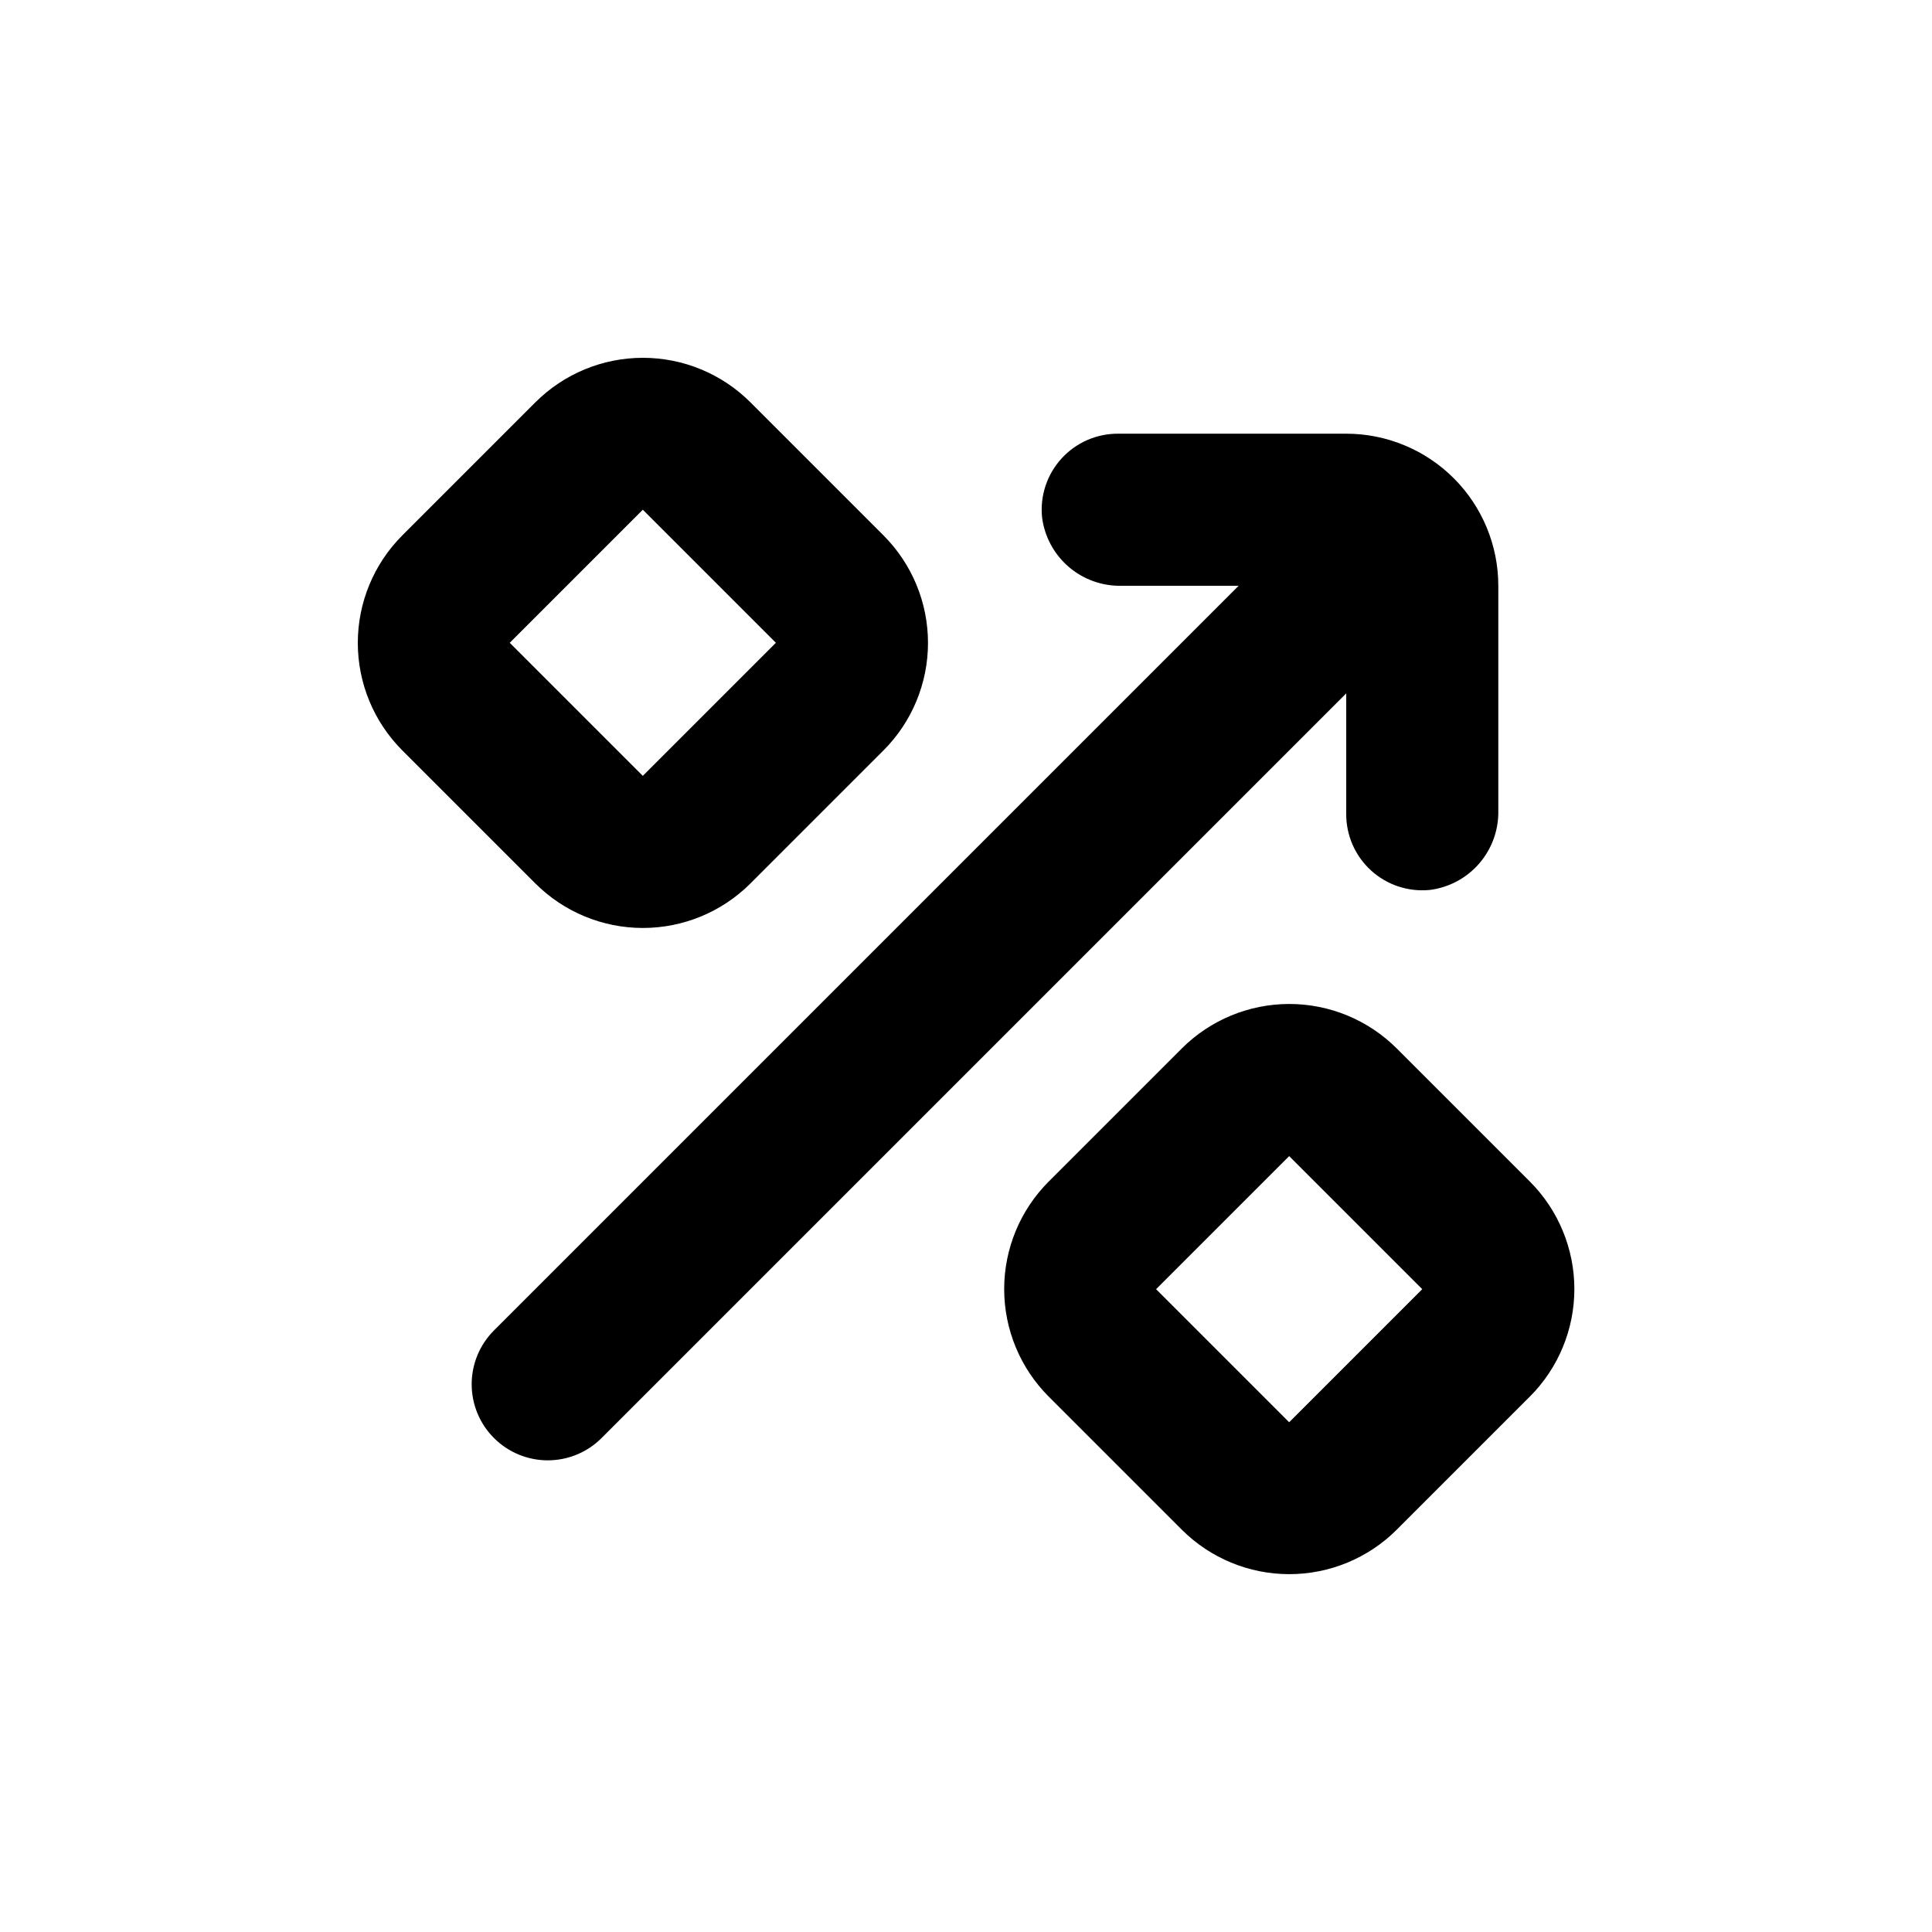
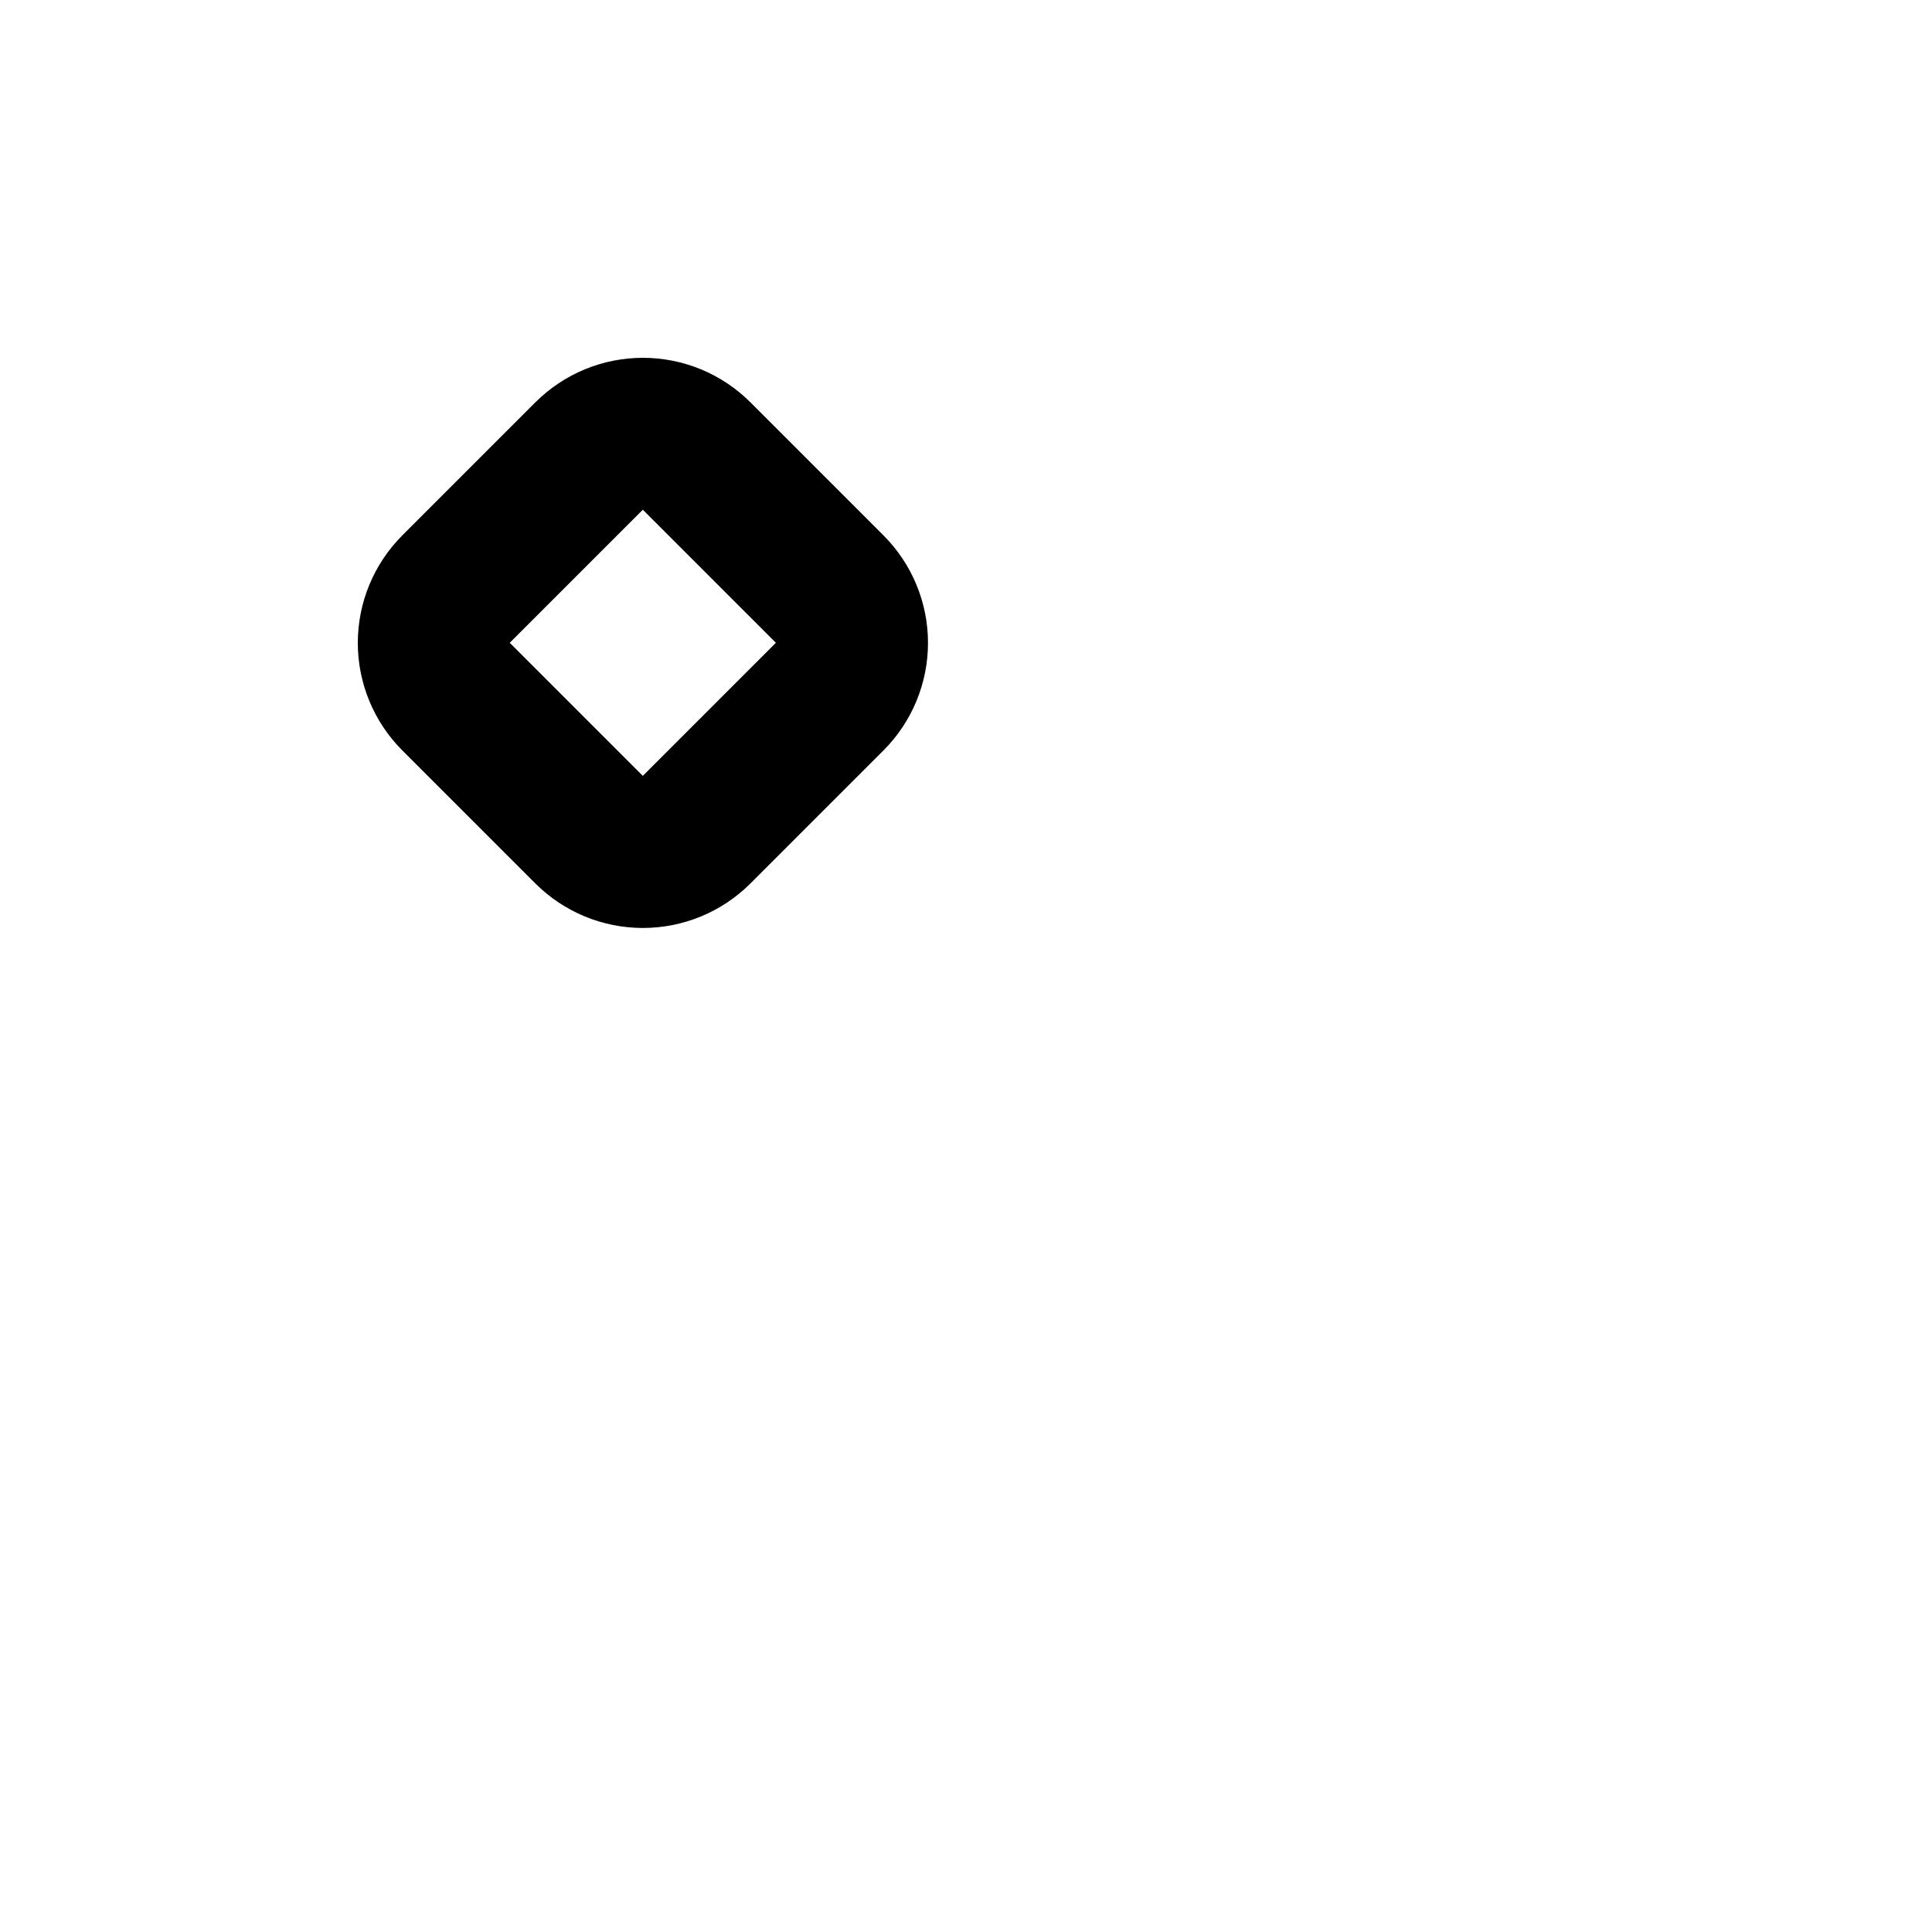
<svg xmlns="http://www.w3.org/2000/svg" fill="#000000" width="800px" height="800px" version="1.1" viewBox="144 144 512 512">
  <g>
-     <path d="m522.88 379.85c5.09-0.637 9.77-3.133 13.125-7.012 3.359-3.883 5.164-8.867 5.062-14v-59.598c0-10.691-4.246-20.941-11.805-28.5-7.559-7.559-17.812-11.805-28.5-11.805h-60.457c-5.703-0.027-11.152 2.363-14.992 6.578-3.844 4.215-5.719 9.859-5.16 15.539 0.633 5.09 3.129 9.766 7.012 13.125 3.879 3.359 8.863 5.164 13.996 5.062h31.086l-197.34 197.34c-3.785 3.781-5.91 8.91-5.91 14.258 0 5.348 2.125 10.48 5.91 14.258 3.781 3.785 8.91 5.91 14.258 5.91s10.477-2.125 14.258-5.91l197.34-197.34v31.941c-0.027 5.703 2.363 11.148 6.578 14.992 4.215 3.84 9.863 5.715 15.539 5.16z" />
    <path d="m314.35 389.92c10.691 0.008 20.949-4.231 28.516-11.789l35.266-35.266c7.555-7.559 11.797-17.805 11.797-28.492 0-10.684-4.242-20.93-11.797-28.488l-35.266-35.266v-0.004c-7.559-7.551-17.805-11.793-28.492-11.793-10.684 0-20.93 4.242-28.488 11.793l-35.27 35.27c-7.551 7.559-11.793 17.805-11.793 28.488 0 10.688 4.242 20.934 11.793 28.492l35.266 35.266h0.004c7.551 7.543 17.789 11.785 28.465 11.789zm0-110.84 35.266 35.266-35.266 35.266-35.266-35.266z" />
-     <path d="m514.16 421.86c-7.555-7.551-17.805-11.797-28.488-11.797s-20.934 4.246-28.492 11.797l-35.266 35.266c-7.551 7.559-11.797 17.809-11.797 28.492s4.246 20.934 11.797 28.492l35.266 35.266c7.559 7.551 17.809 11.793 28.492 11.793s20.934-4.242 28.488-11.793l35.266-35.266h0.004c7.551-7.559 11.793-17.809 11.793-28.492s-4.242-20.934-11.793-28.492zm-28.516 99.051-35.266-35.266 35.266-35.266 35.266 35.266z" />
  </g>
</svg>